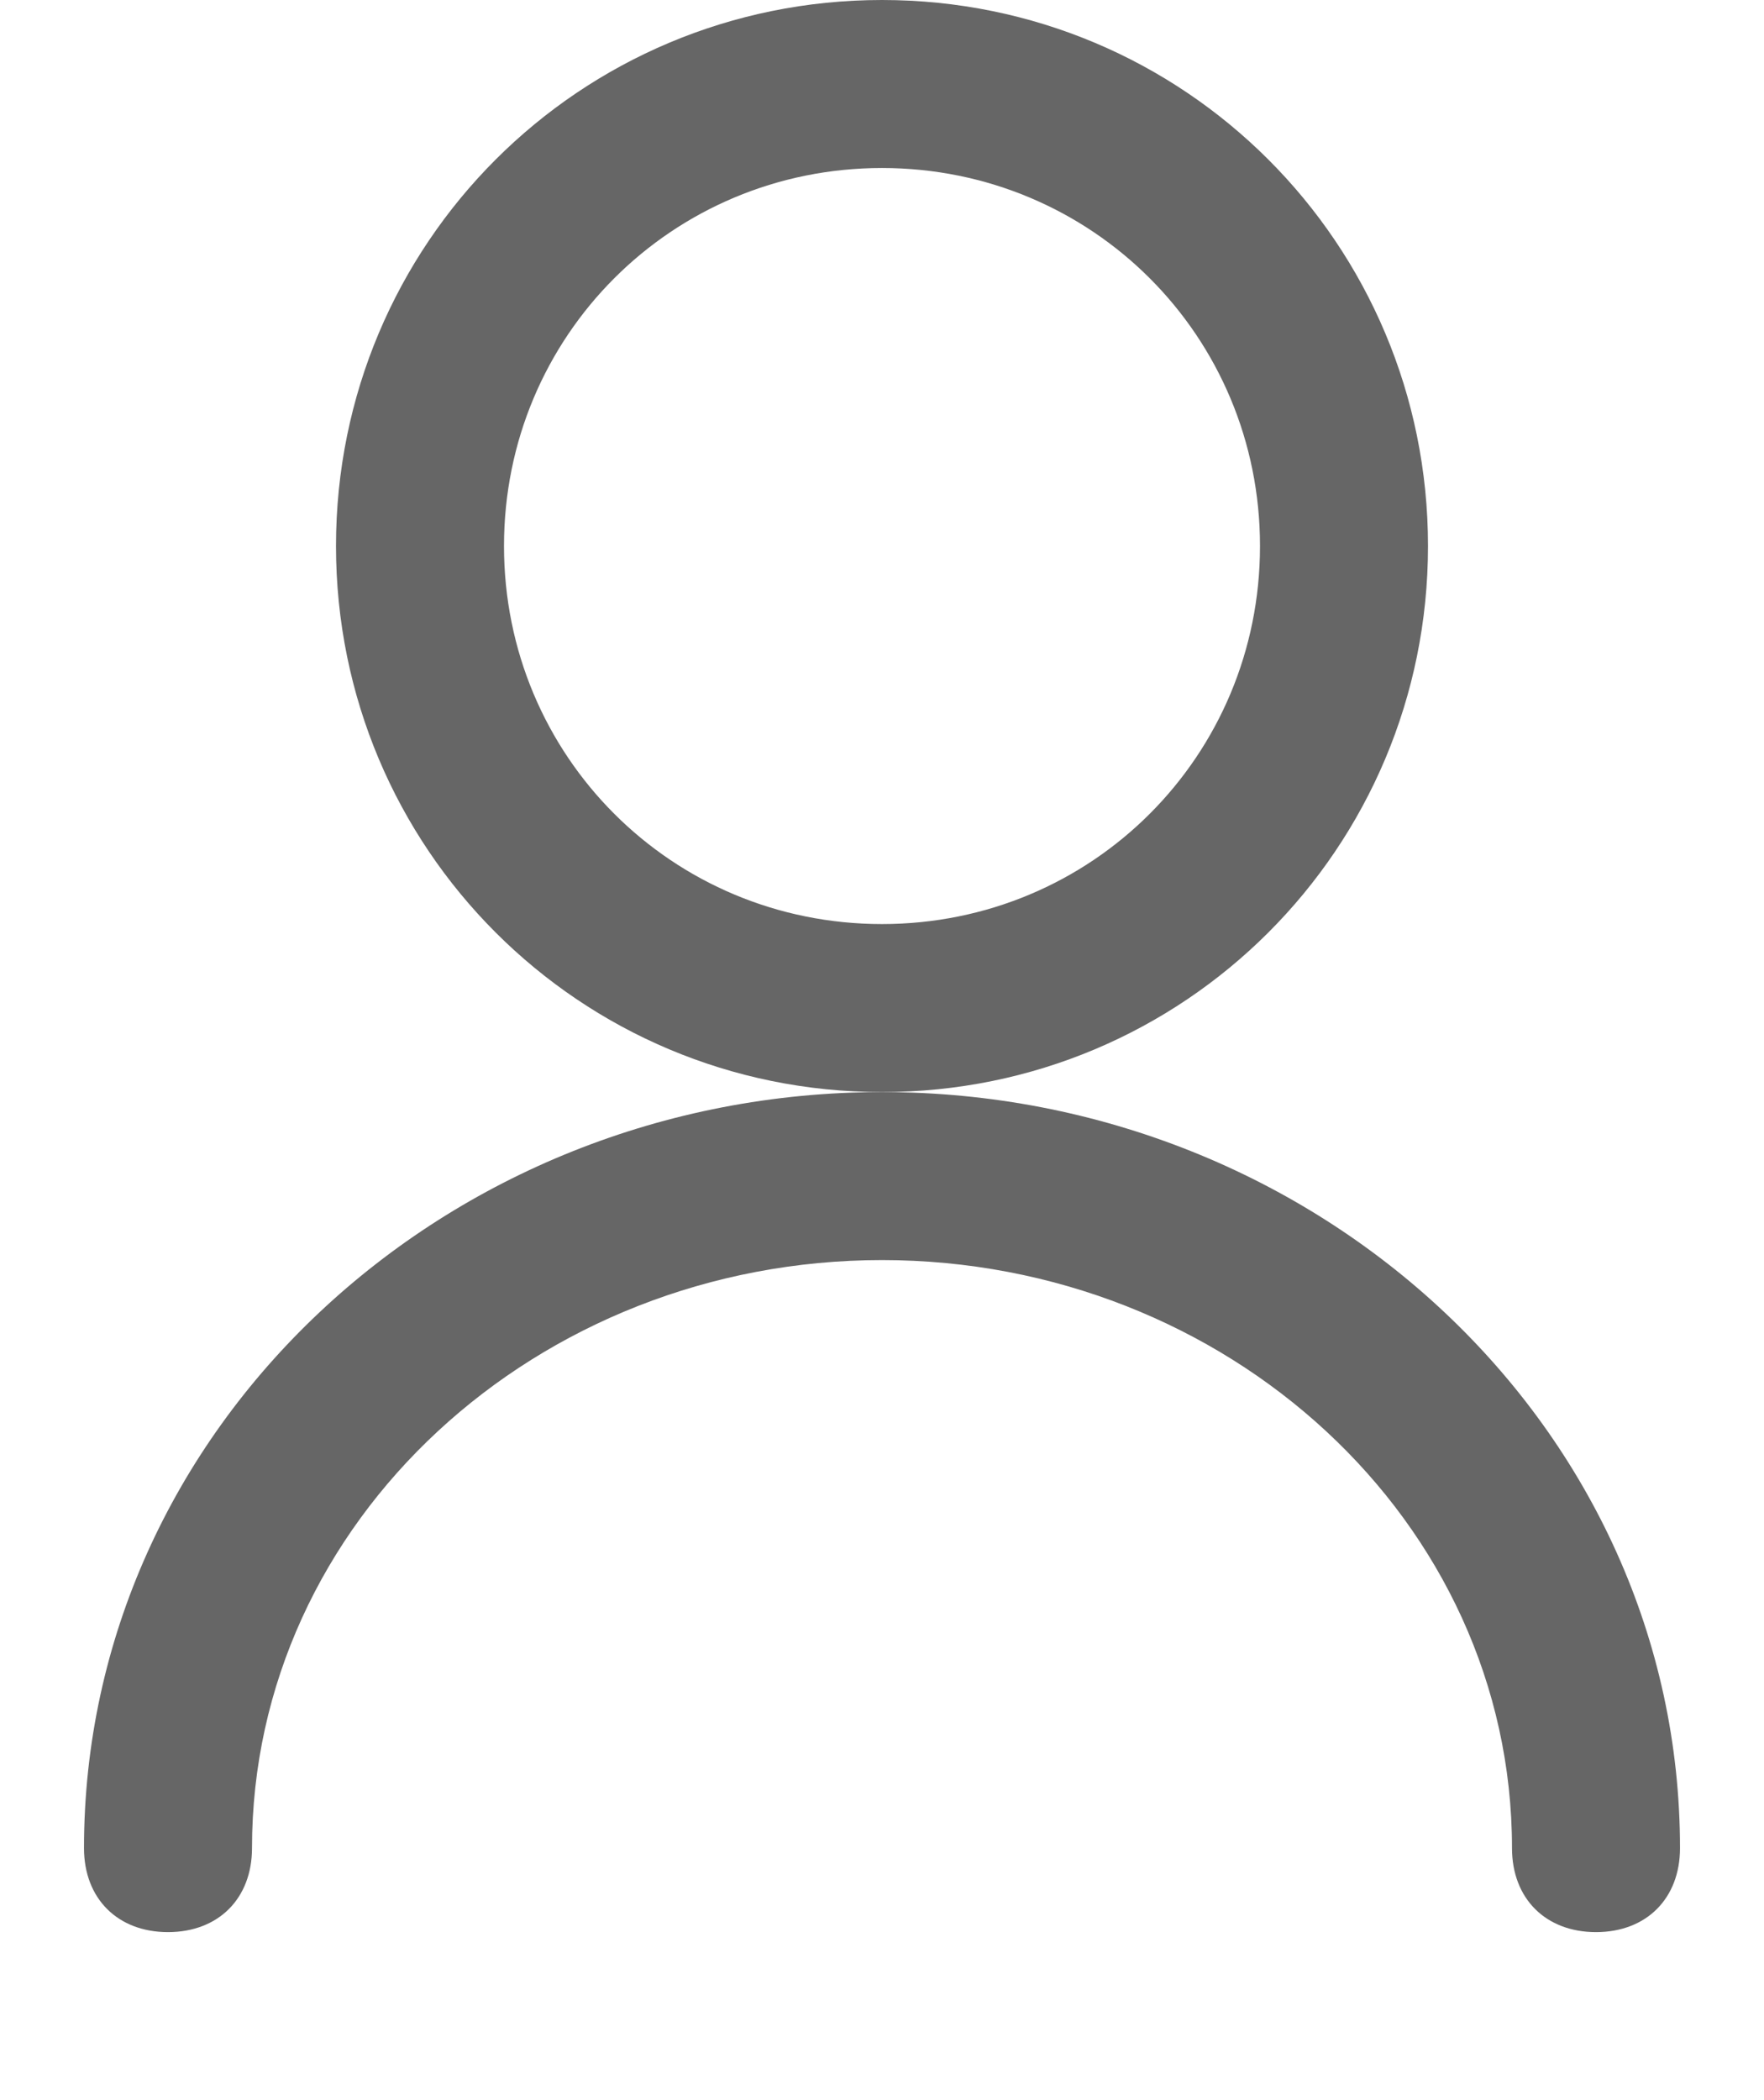
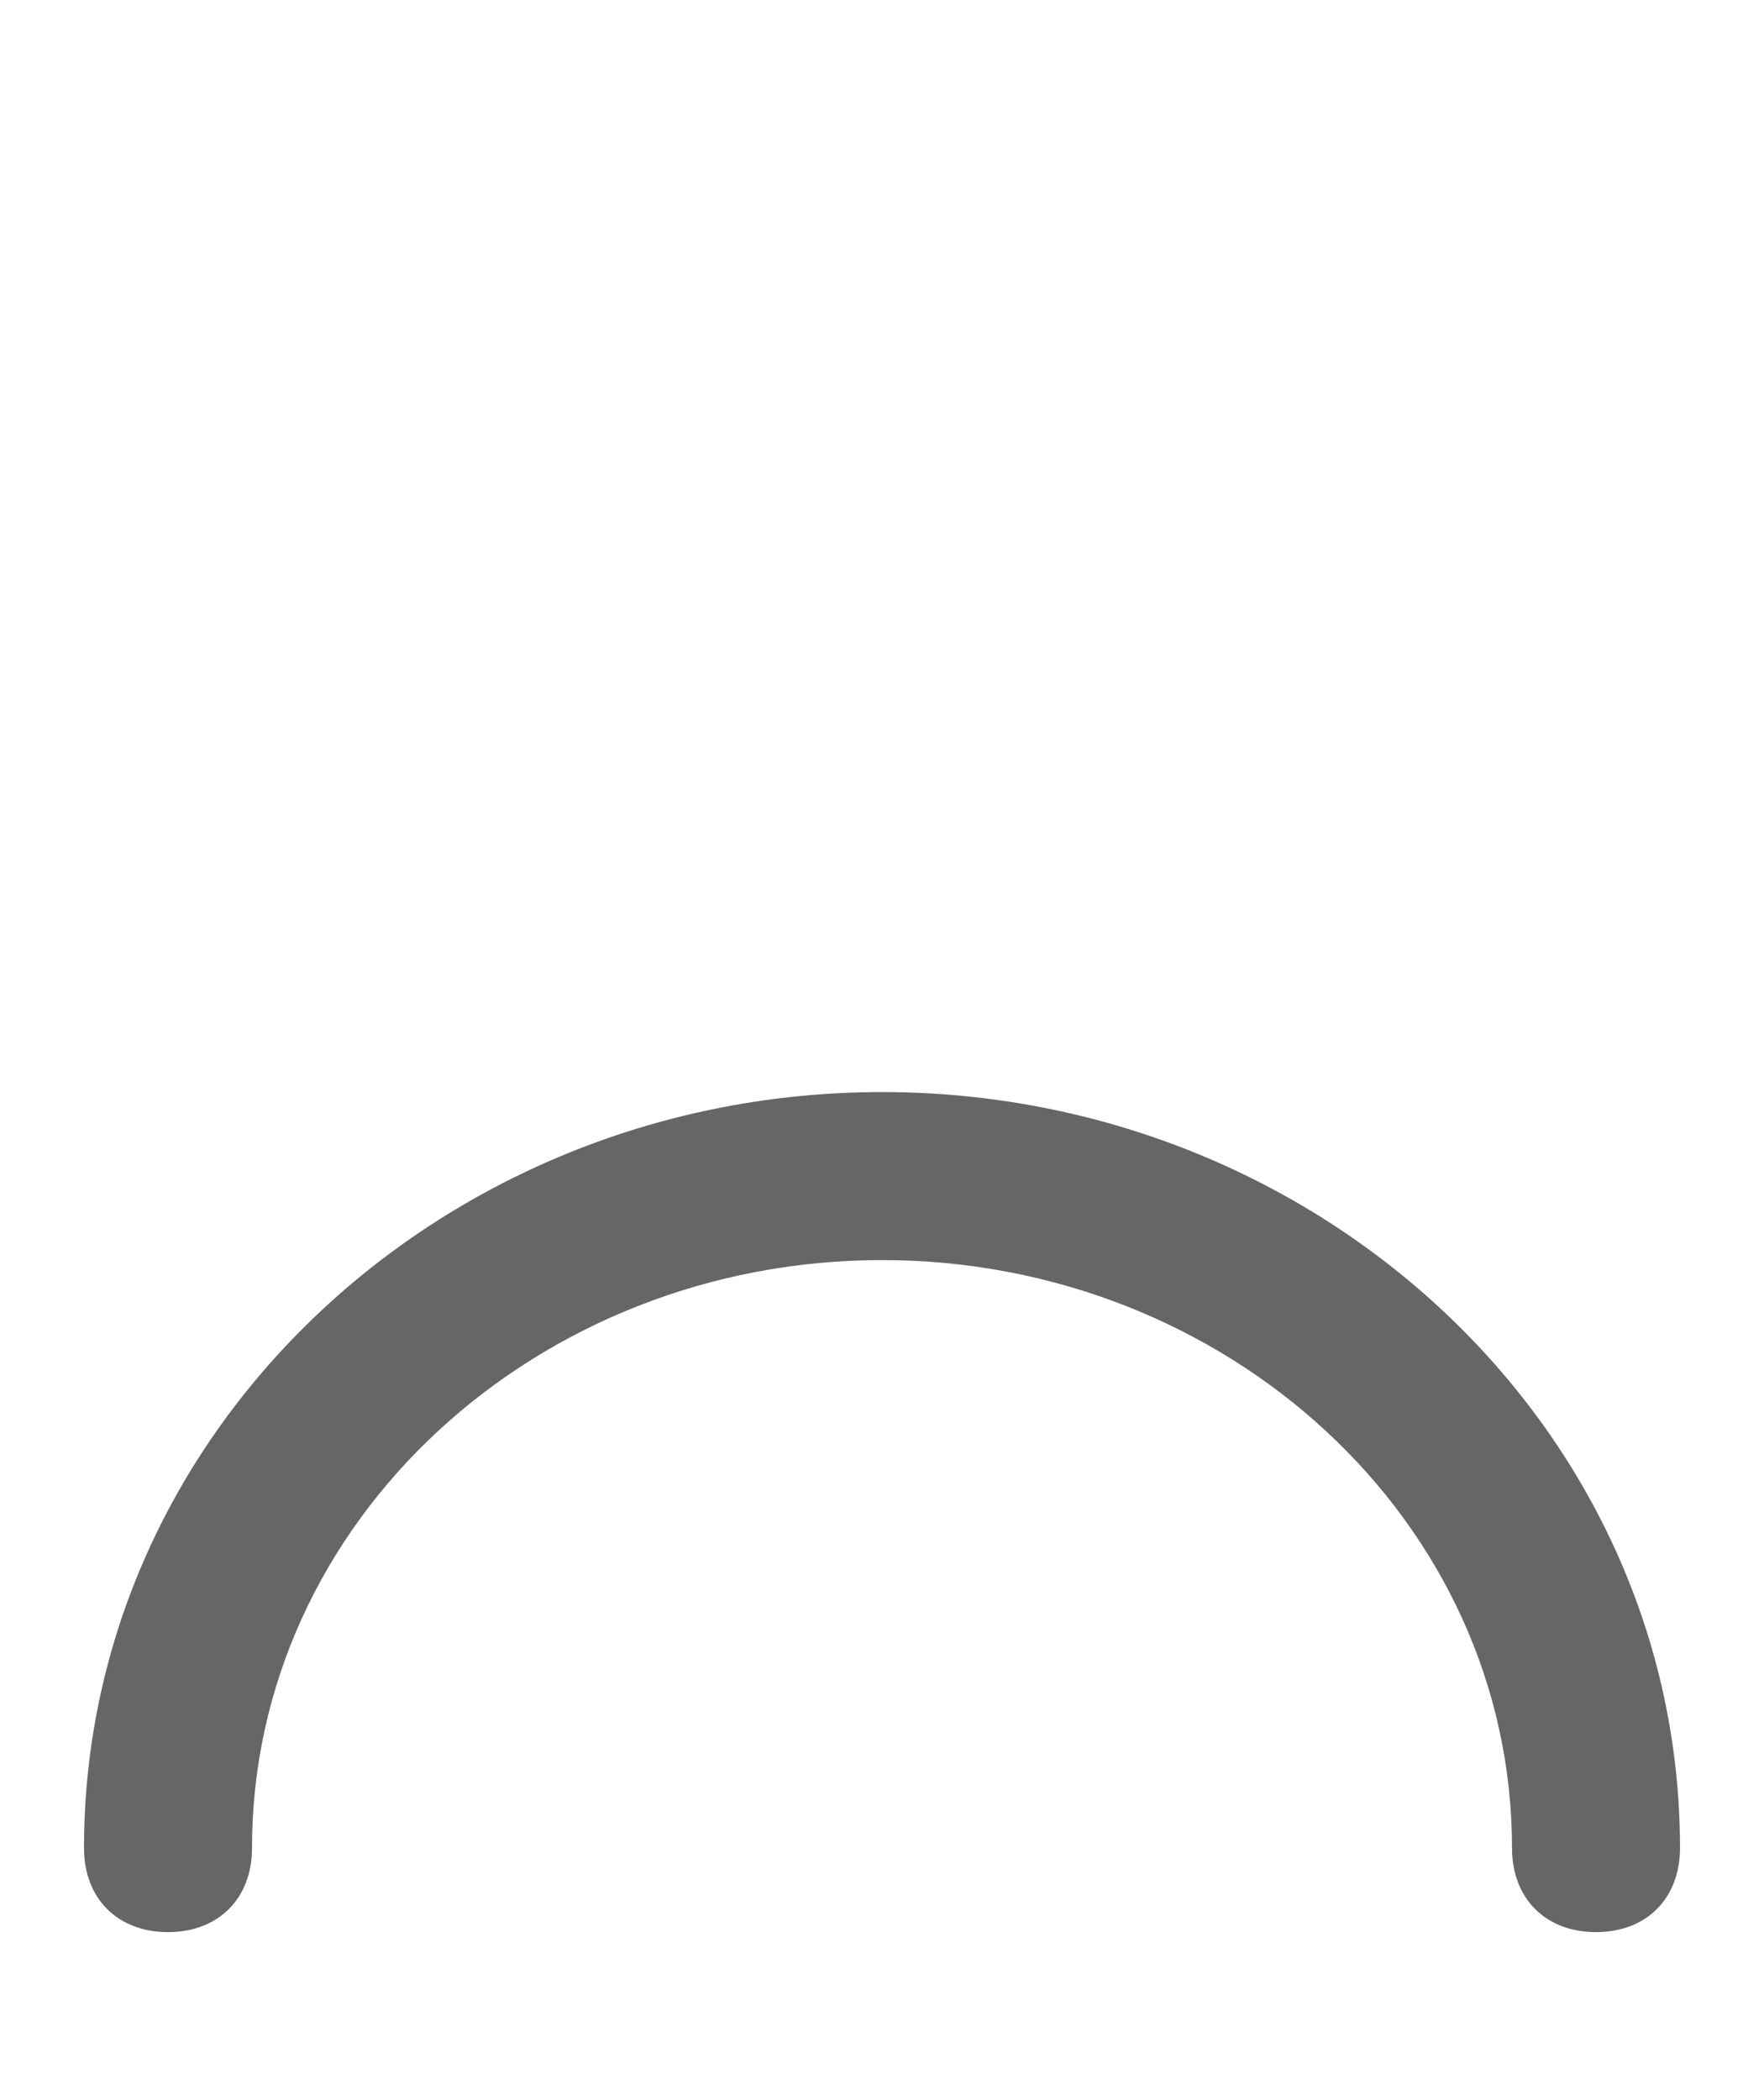
<svg xmlns="http://www.w3.org/2000/svg" version="1.1" id="Layer_1" x="0" y="0" width="21" height="25" viewBox="0 0 21 25" xml:space="preserve">
  <style>.st0{fill:#666}</style>
  <g>
-     <path class="st0" d="M10.5 13C6.9 13 4 10.1 4 6.5S6.9 0 10.5 0 17 2.9 17 6.5 14.1 13 10.5 13zm0-11C8 2 6 4 6 6.5S8 11 10.5 11 15 9 15 6.5 13 2 10.5 2z" />
-   </g>
+     </g>
  <g>
    <path class="st0" d="M19 23c-.6 0-1-.4-1-1 0-3.9-3.4-7-7.5-7S3 18.1 3 22c0 .6-.4 1-1 1s-1-.4-1-1c0-5 4.3-9 9.5-9s9.5 4 9.5 9c0 .6-.4 1-1 1z" />
  </g>
</svg>